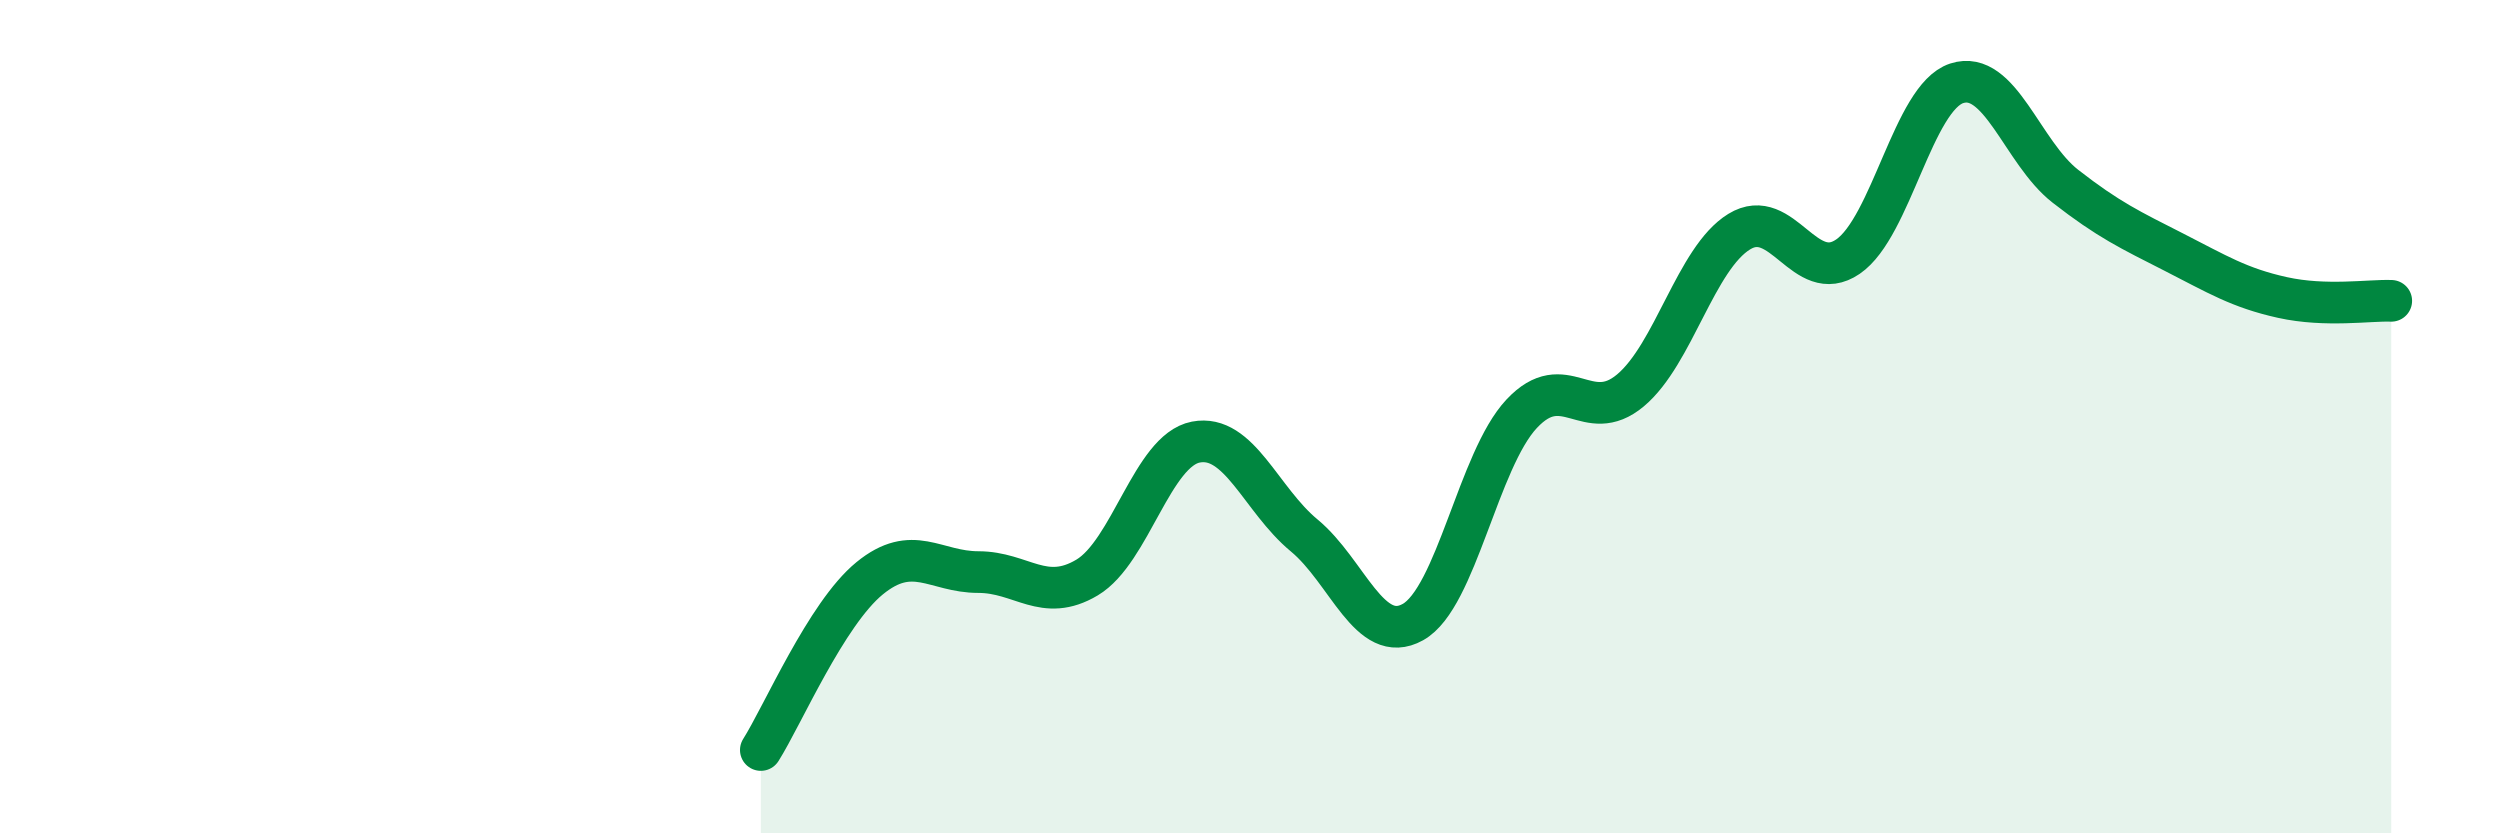
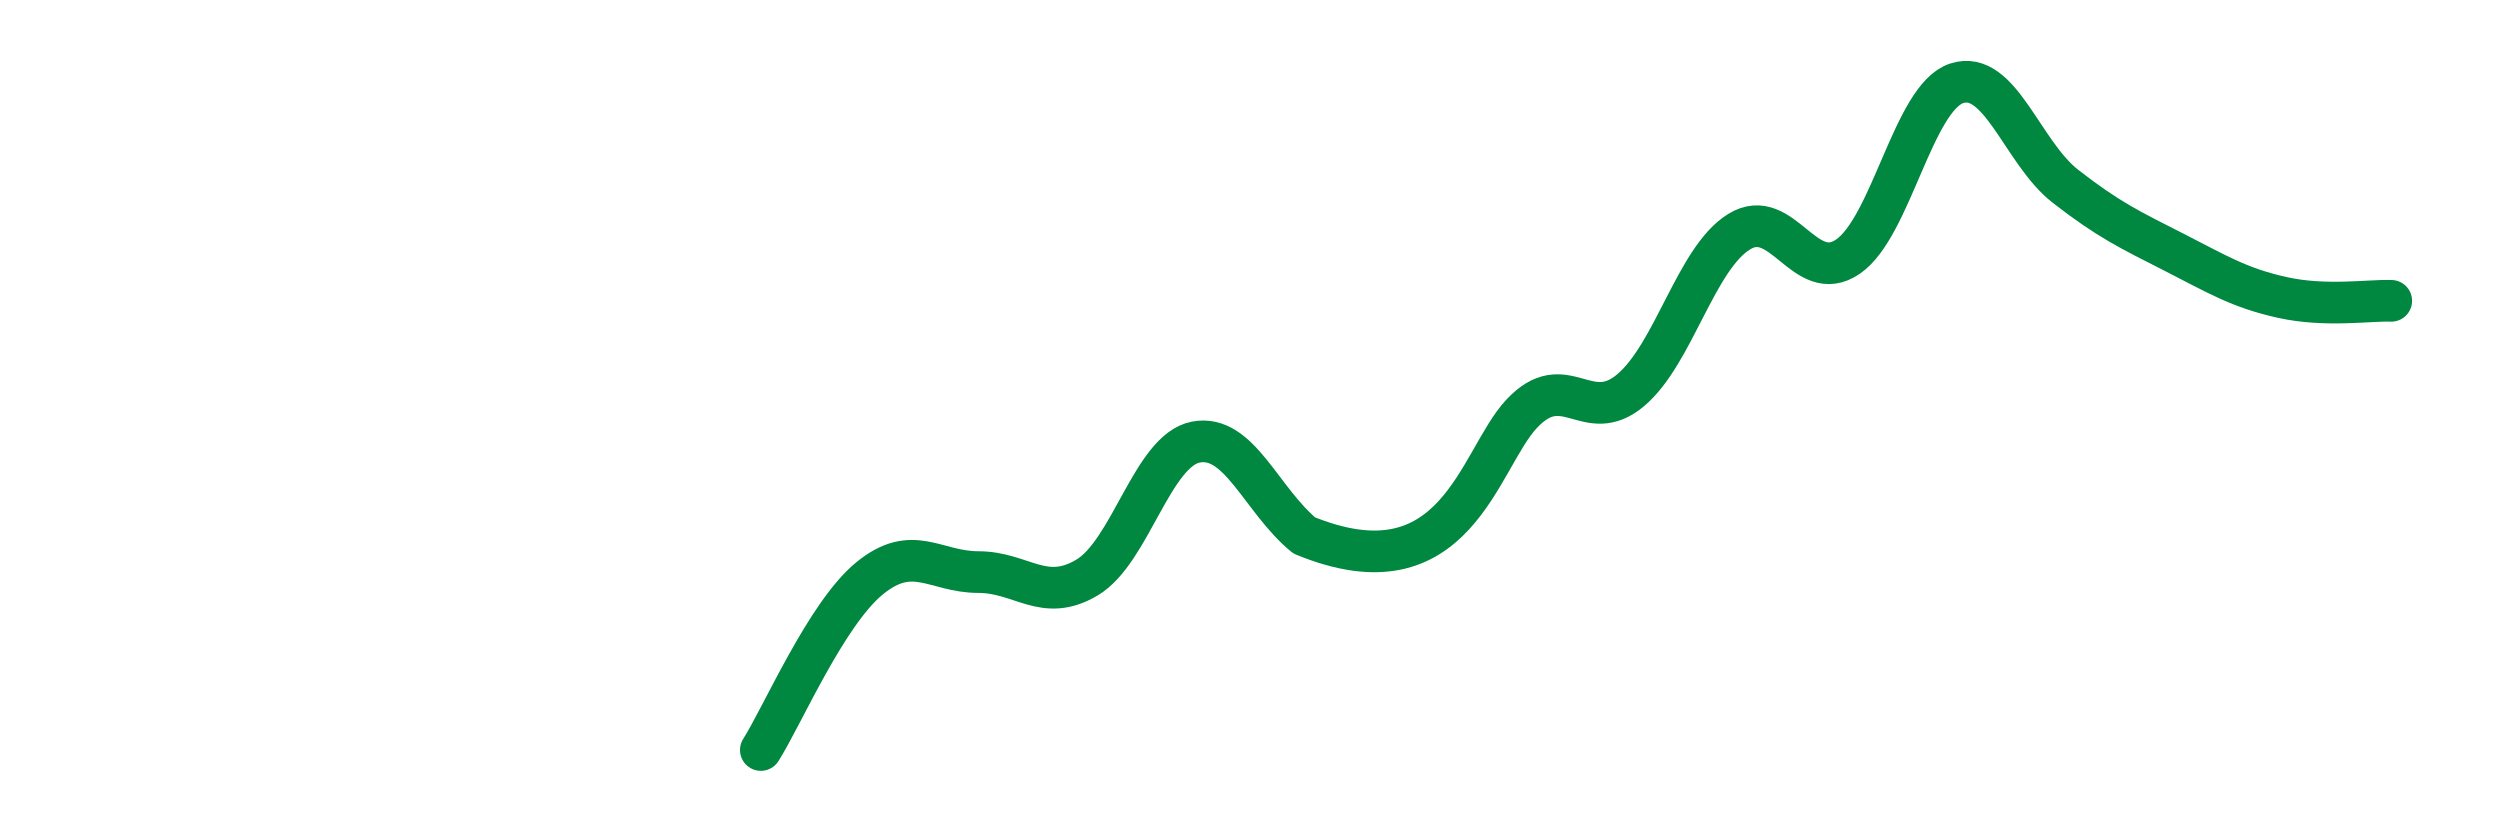
<svg xmlns="http://www.w3.org/2000/svg" width="60" height="20" viewBox="0 0 60 20">
-   <path d="M 18.26,18 C 18.78,17.18 19.83,14.73 20.87,13.88 C 21.91,13.03 22.44,13.73 23.48,13.73 C 24.52,13.73 25.05,14.48 26.09,13.86 C 27.13,13.24 27.66,10.81 28.7,10.61 C 29.74,10.41 30.26,11.99 31.3,12.85 C 32.34,13.71 32.87,15.51 33.91,14.93 C 34.95,14.35 35.48,11.04 36.52,9.93 C 37.56,8.82 38.09,10.24 39.13,9.37 C 40.17,8.5 40.7,6.2 41.74,5.56 C 42.78,4.92 43.31,6.87 44.35,6.16 C 45.39,5.45 45.92,2.34 46.96,2 C 48,1.66 48.53,3.66 49.57,4.47 C 50.61,5.28 51.13,5.52 52.17,6.05 C 53.21,6.58 53.74,6.91 54.78,7.14 C 55.82,7.37 56.87,7.2 57.39,7.22L57.39 20L18.26 20Z" fill="#008740" opacity="0.1" stroke-linecap="round" stroke-linejoin="round" />
-   <path d="M 18.26,18 C 18.78,17.18 19.83,14.73 20.87,13.88 C 21.91,13.03 22.44,13.73 23.48,13.73 C 24.52,13.73 25.05,14.48 26.09,13.86 C 27.13,13.24 27.66,10.81 28.7,10.61 C 29.74,10.41 30.26,11.99 31.3,12.85 C 32.34,13.71 32.87,15.51 33.91,14.93 C 34.95,14.35 35.48,11.04 36.52,9.93 C 37.56,8.82 38.09,10.24 39.13,9.37 C 40.17,8.5 40.7,6.2 41.74,5.56 C 42.78,4.92 43.31,6.87 44.35,6.16 C 45.39,5.45 45.92,2.34 46.96,2 C 48,1.66 48.53,3.66 49.57,4.47 C 50.61,5.28 51.13,5.52 52.17,6.05 C 53.21,6.58 53.74,6.91 54.78,7.14 C 55.82,7.37 56.87,7.2 57.39,7.22" stroke="#008740" stroke-width="1" fill="none" stroke-linecap="round" stroke-linejoin="round" />
+   <path d="M 18.26,18 C 18.78,17.18 19.83,14.73 20.87,13.88 C 21.91,13.03 22.44,13.73 23.48,13.73 C 24.52,13.73 25.05,14.48 26.09,13.86 C 27.13,13.24 27.66,10.81 28.7,10.61 C 29.74,10.41 30.26,11.99 31.3,12.85 C 34.95,14.35 35.48,11.04 36.52,9.93 C 37.56,8.82 38.09,10.24 39.13,9.37 C 40.17,8.5 40.7,6.2 41.74,5.56 C 42.78,4.92 43.31,6.87 44.35,6.16 C 45.39,5.45 45.92,2.34 46.96,2 C 48,1.66 48.53,3.66 49.57,4.47 C 50.61,5.28 51.13,5.52 52.17,6.05 C 53.21,6.58 53.74,6.91 54.78,7.14 C 55.82,7.37 56.87,7.2 57.39,7.22" stroke="#008740" stroke-width="1" fill="none" stroke-linecap="round" stroke-linejoin="round" />
</svg>